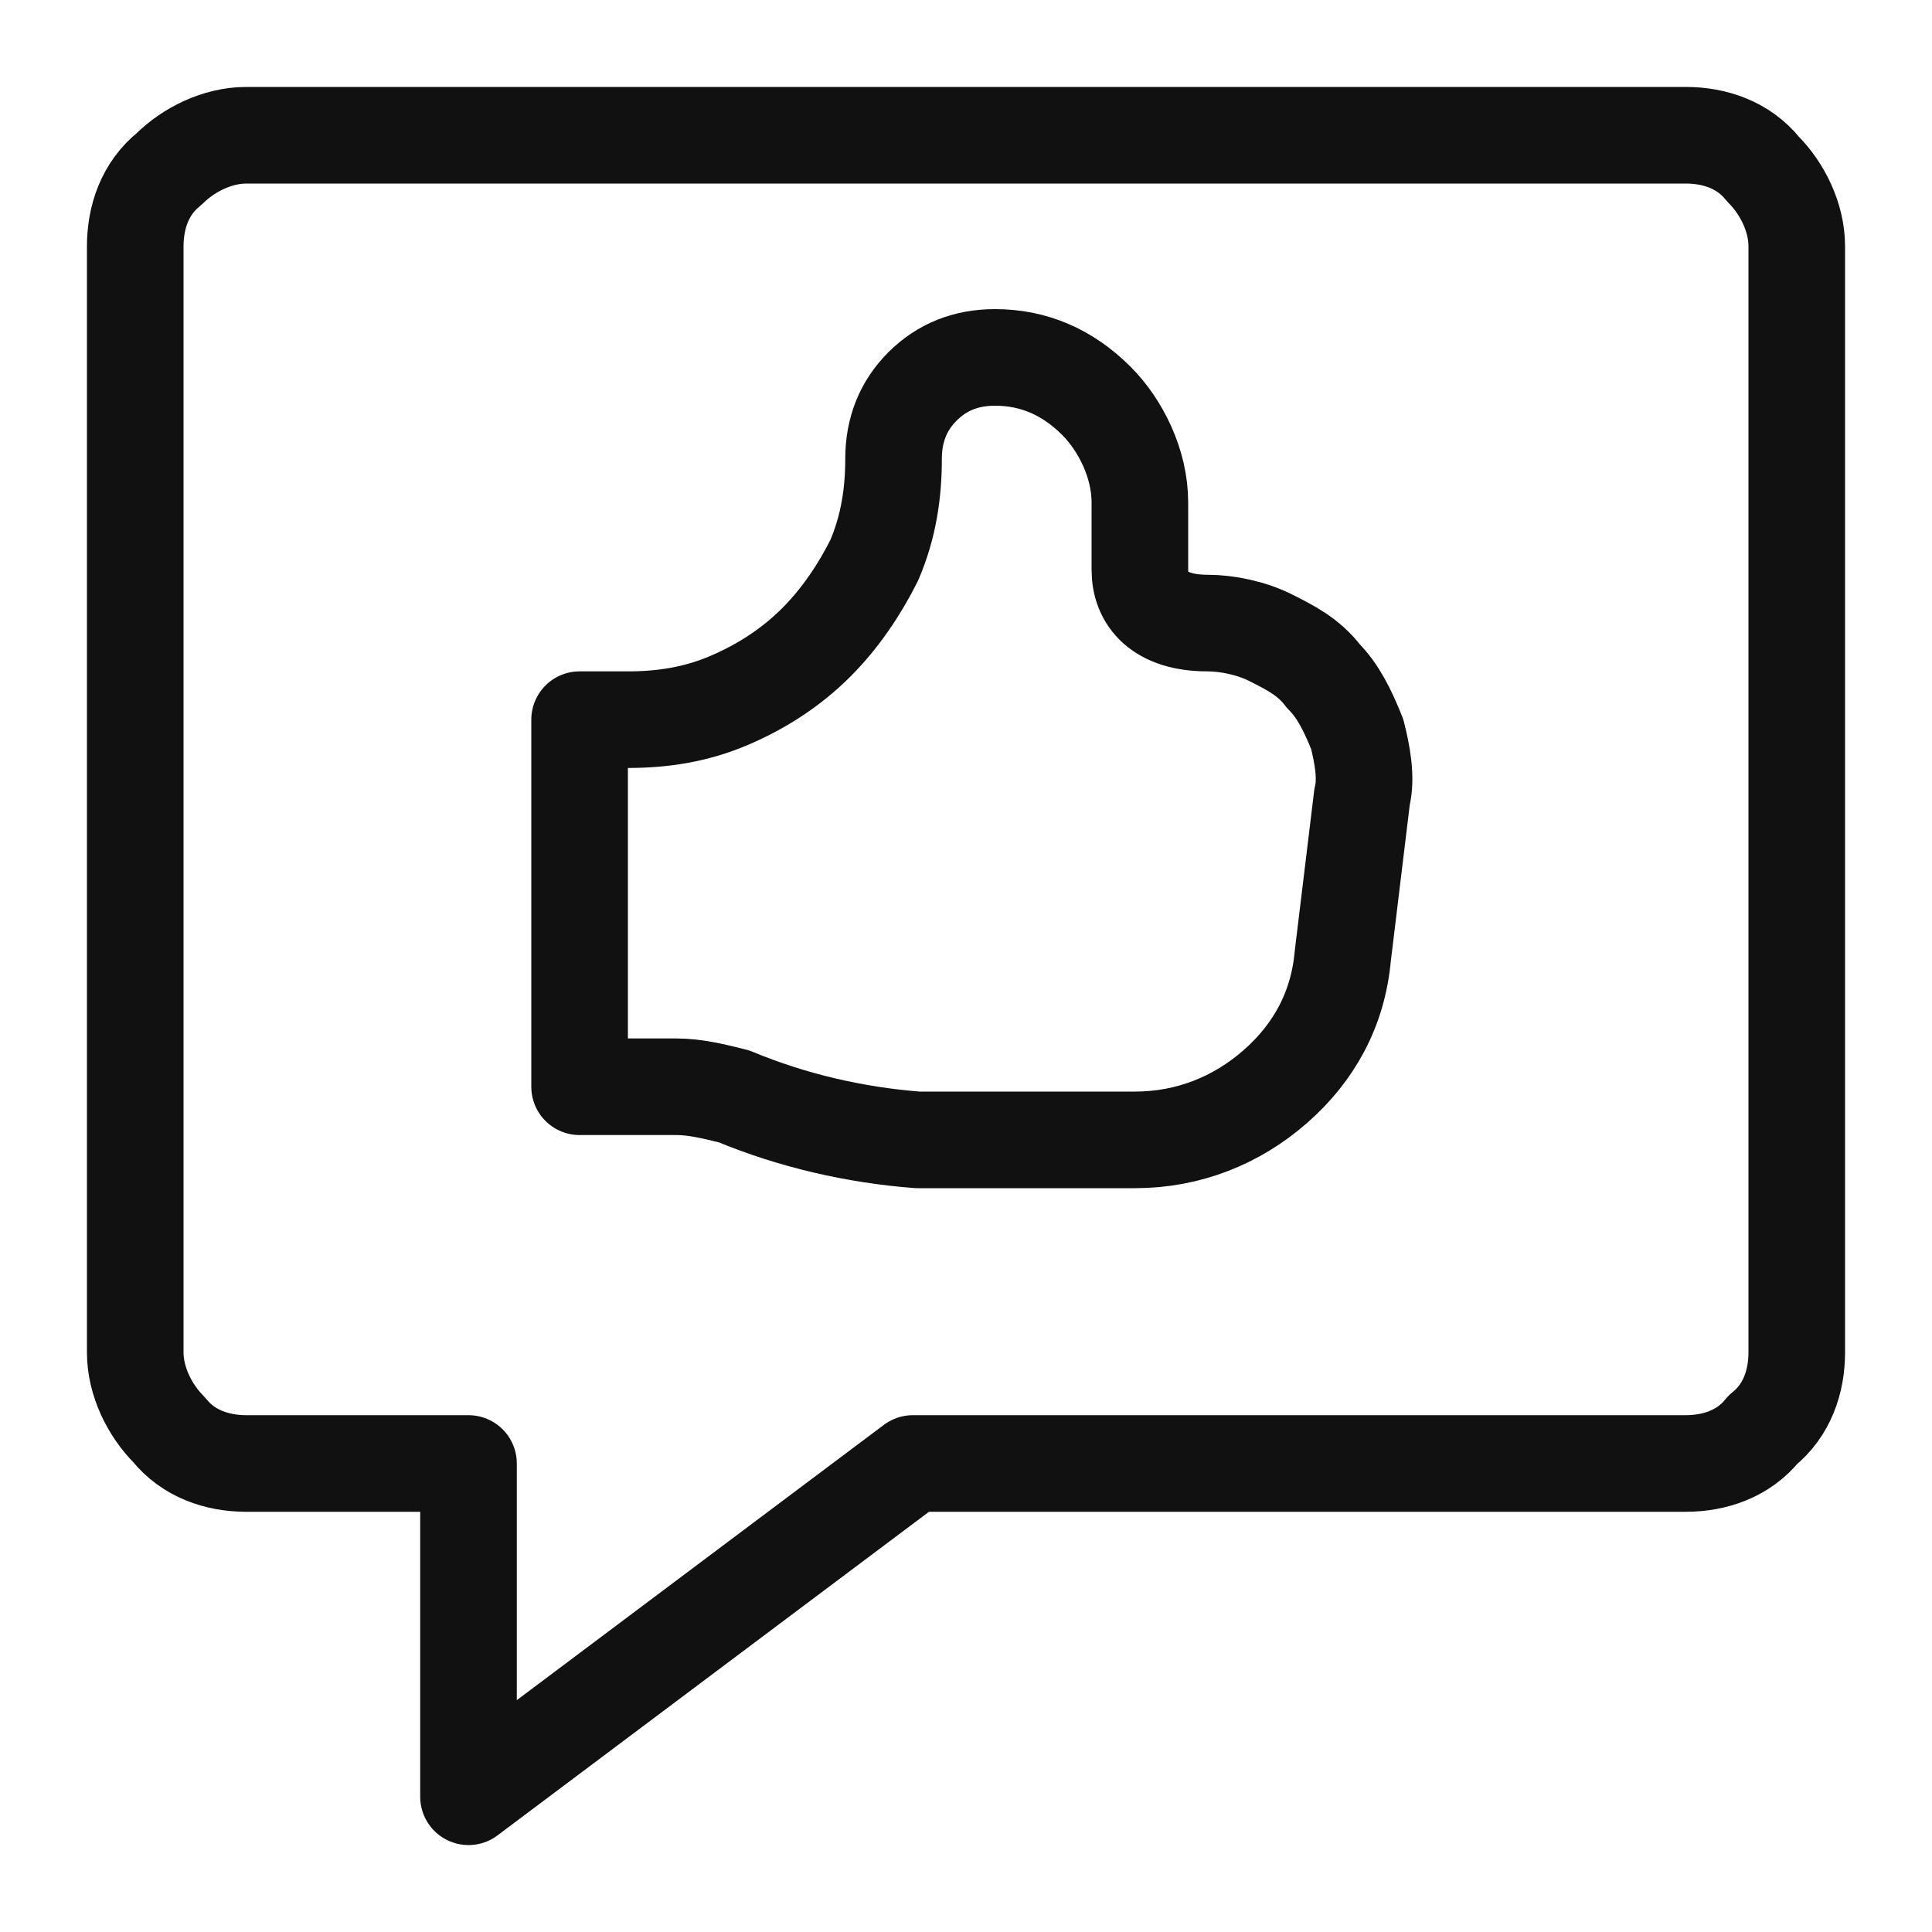
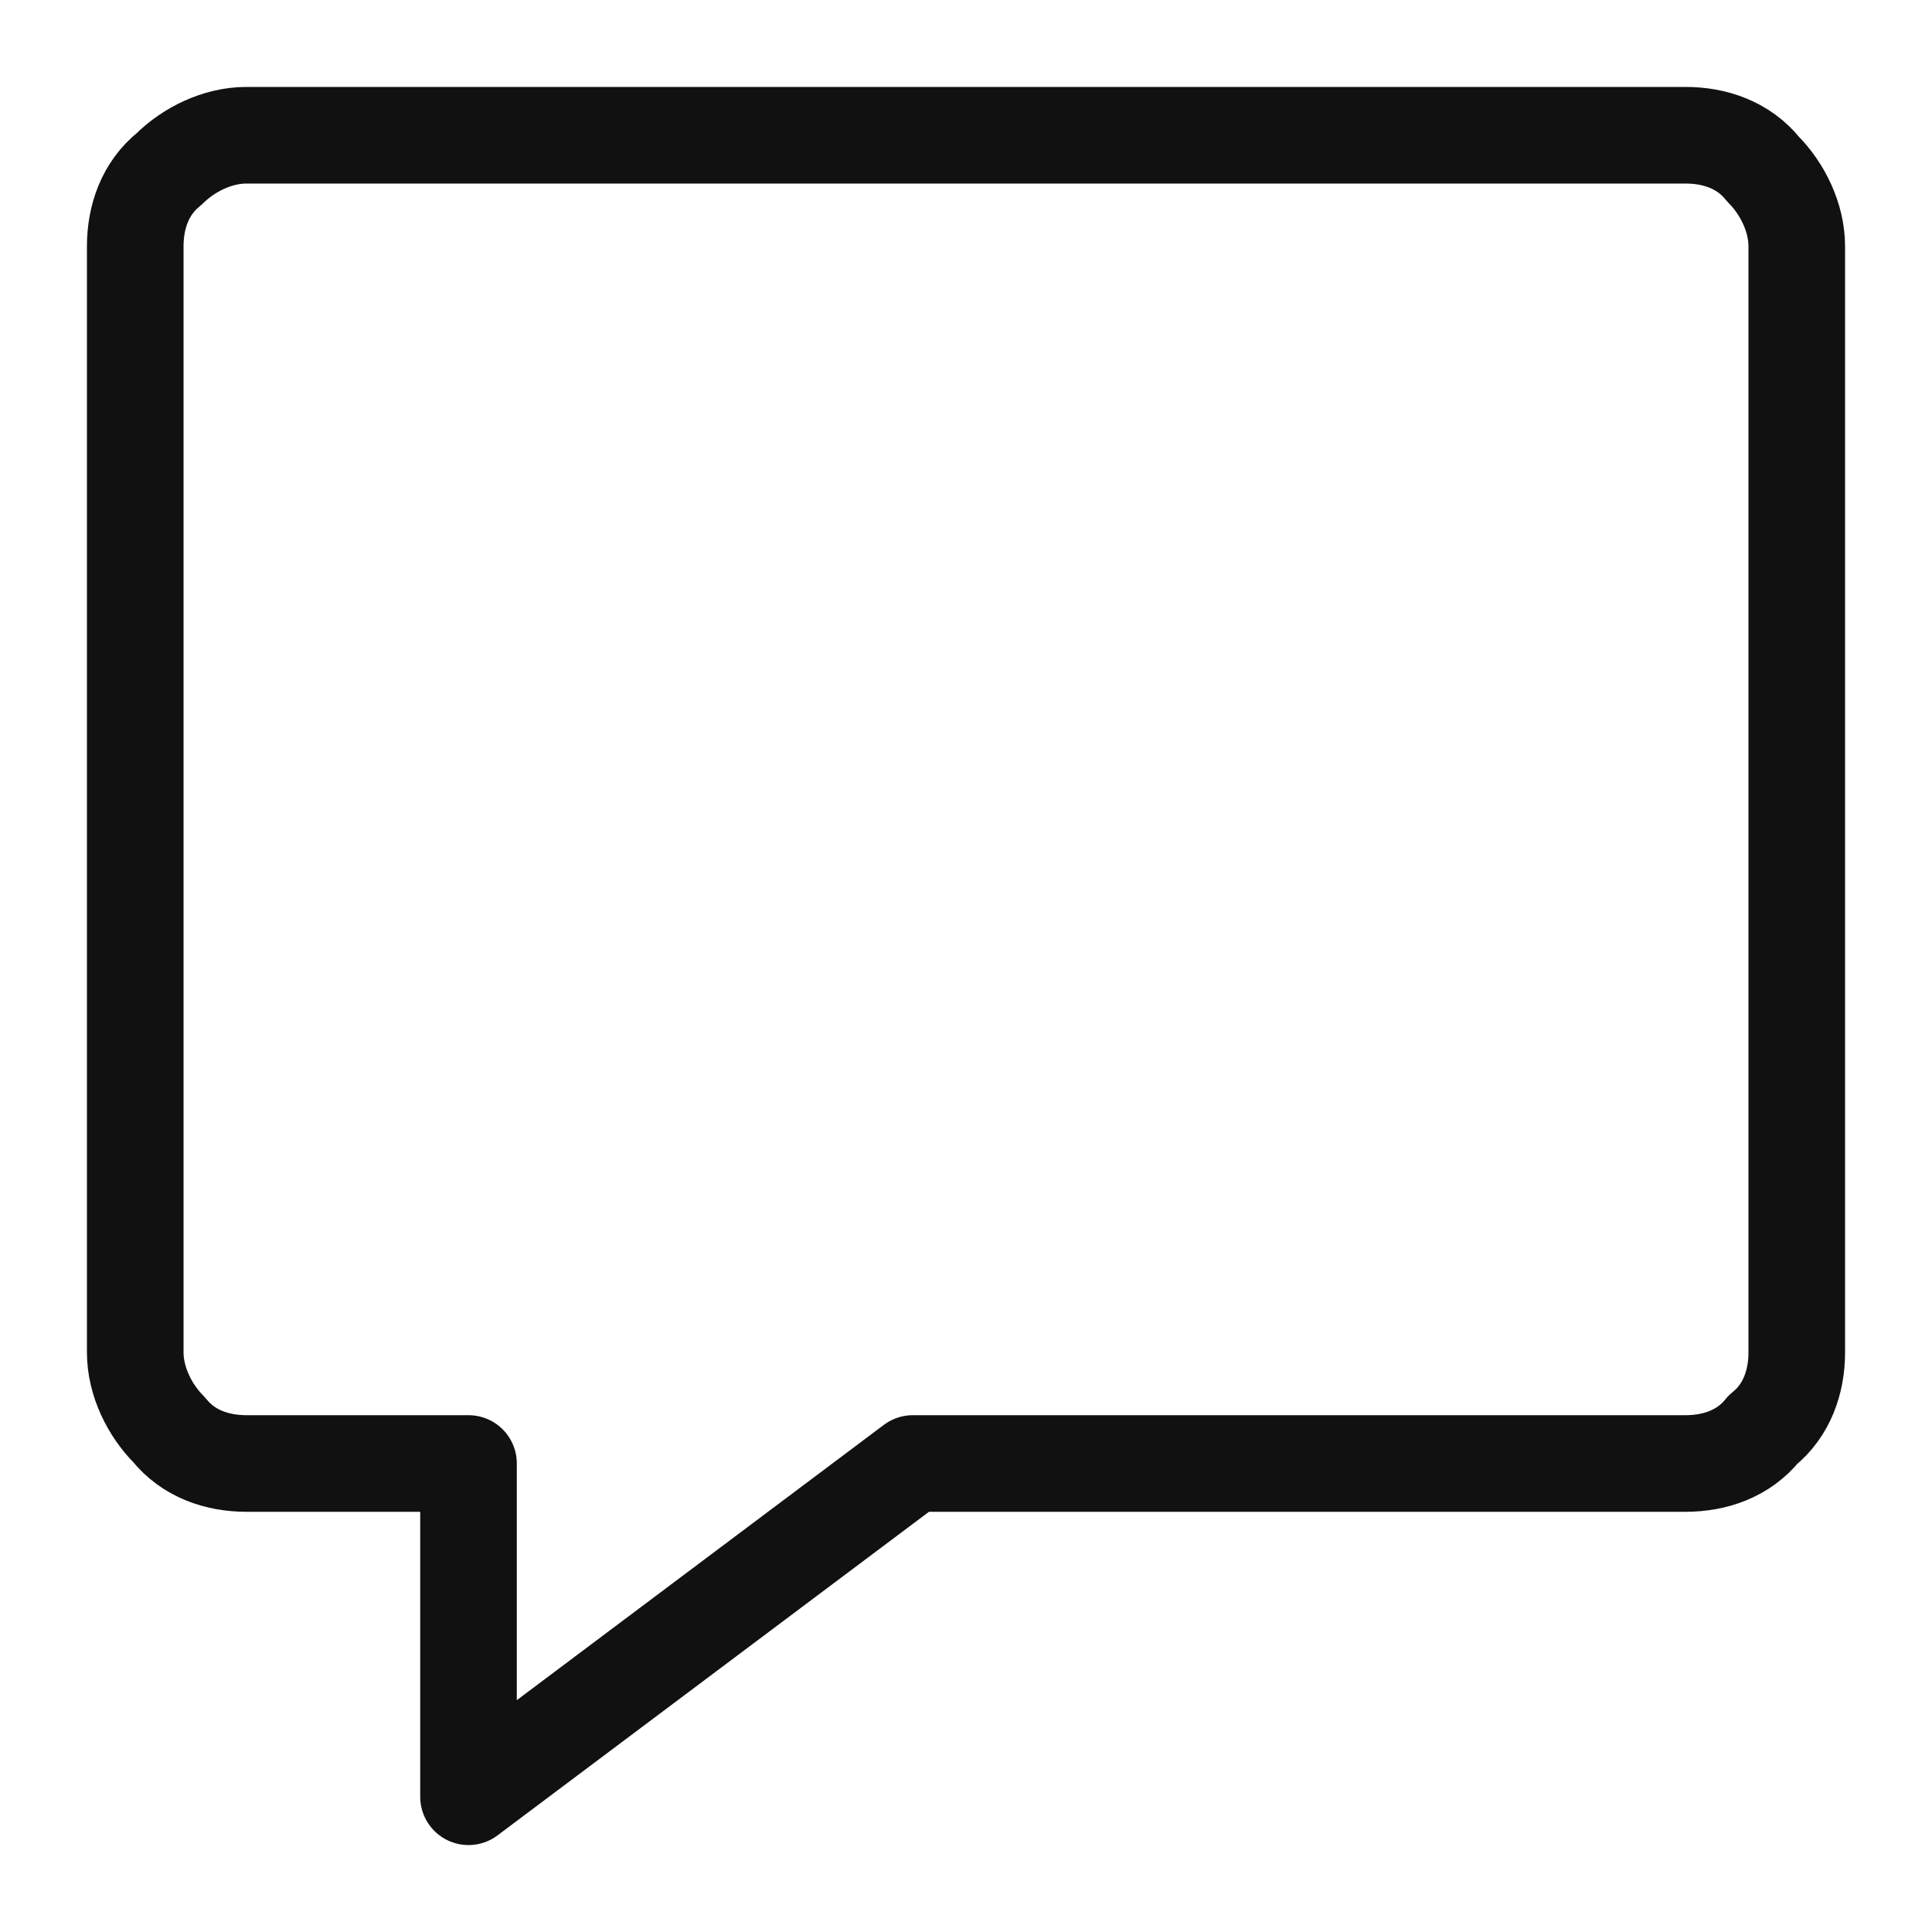
<svg xmlns="http://www.w3.org/2000/svg" version="1.1" id="레이어_1" x="0px" y="0px" viewBox="0 0 40 40" style="enable-background:new 0 0 40 40;" xml:space="preserve">
  <style type="text/css">
	.st0{fill:none;stroke:#111111;stroke-width:2;stroke-linecap:round;stroke-linejoin:round;}
</style>
  <g>
-     <path class="st0" d="M12,22.4v-7.5H13c0.7,0,1.4-0.1,2.1-0.4c0.7-0.3,1.3-0.7,1.8-1.2c0.5-0.5,0.9-1.1,1.2-1.7   c0.3-0.7,0.4-1.4,0.4-2.1c0-0.6,0.2-1.1,0.6-1.5c0.4-0.4,0.9-0.6,1.5-0.6c0.8,0,1.5,0.3,2.1,0.9c0.5,0.5,0.9,1.3,0.9,2.1v1.4   c0,0.6,0.4,1.1,1.4,1.1c0.4,0,0.9,0.1,1.3,0.3c0.4,0.2,0.8,0.4,1.1,0.8c0.3,0.3,0.5,0.7,0.7,1.2c0.1,0.4,0.2,0.9,0.1,1.3l-0.4,3.3   c-0.1,1.1-0.6,2-1.4,2.7c-0.8,0.7-1.8,1.1-2.9,1.1H19c-1.3-0.1-2.6-0.4-3.8-0.9c-0.4-0.1-0.8-0.2-1.2-0.2H12z" />
    <path class="st0" d="M34.9,30.3h-16l-9.2,6.9v-6.9H5.1c-0.6,0-1.2-0.2-1.6-0.7c-0.4-0.4-0.7-1-0.7-1.6V5.1c0-0.6,0.2-1.2,0.7-1.6   c0.4-0.4,1-0.7,1.6-0.7h29.8c0.6,0,1.2,0.2,1.6,0.7c0.4,0.4,0.7,1,0.7,1.6V28c0,0.6-0.2,1.2-0.7,1.6C36.1,30.1,35.5,30.3,34.9,30.3   z" />
  </g>
</svg>